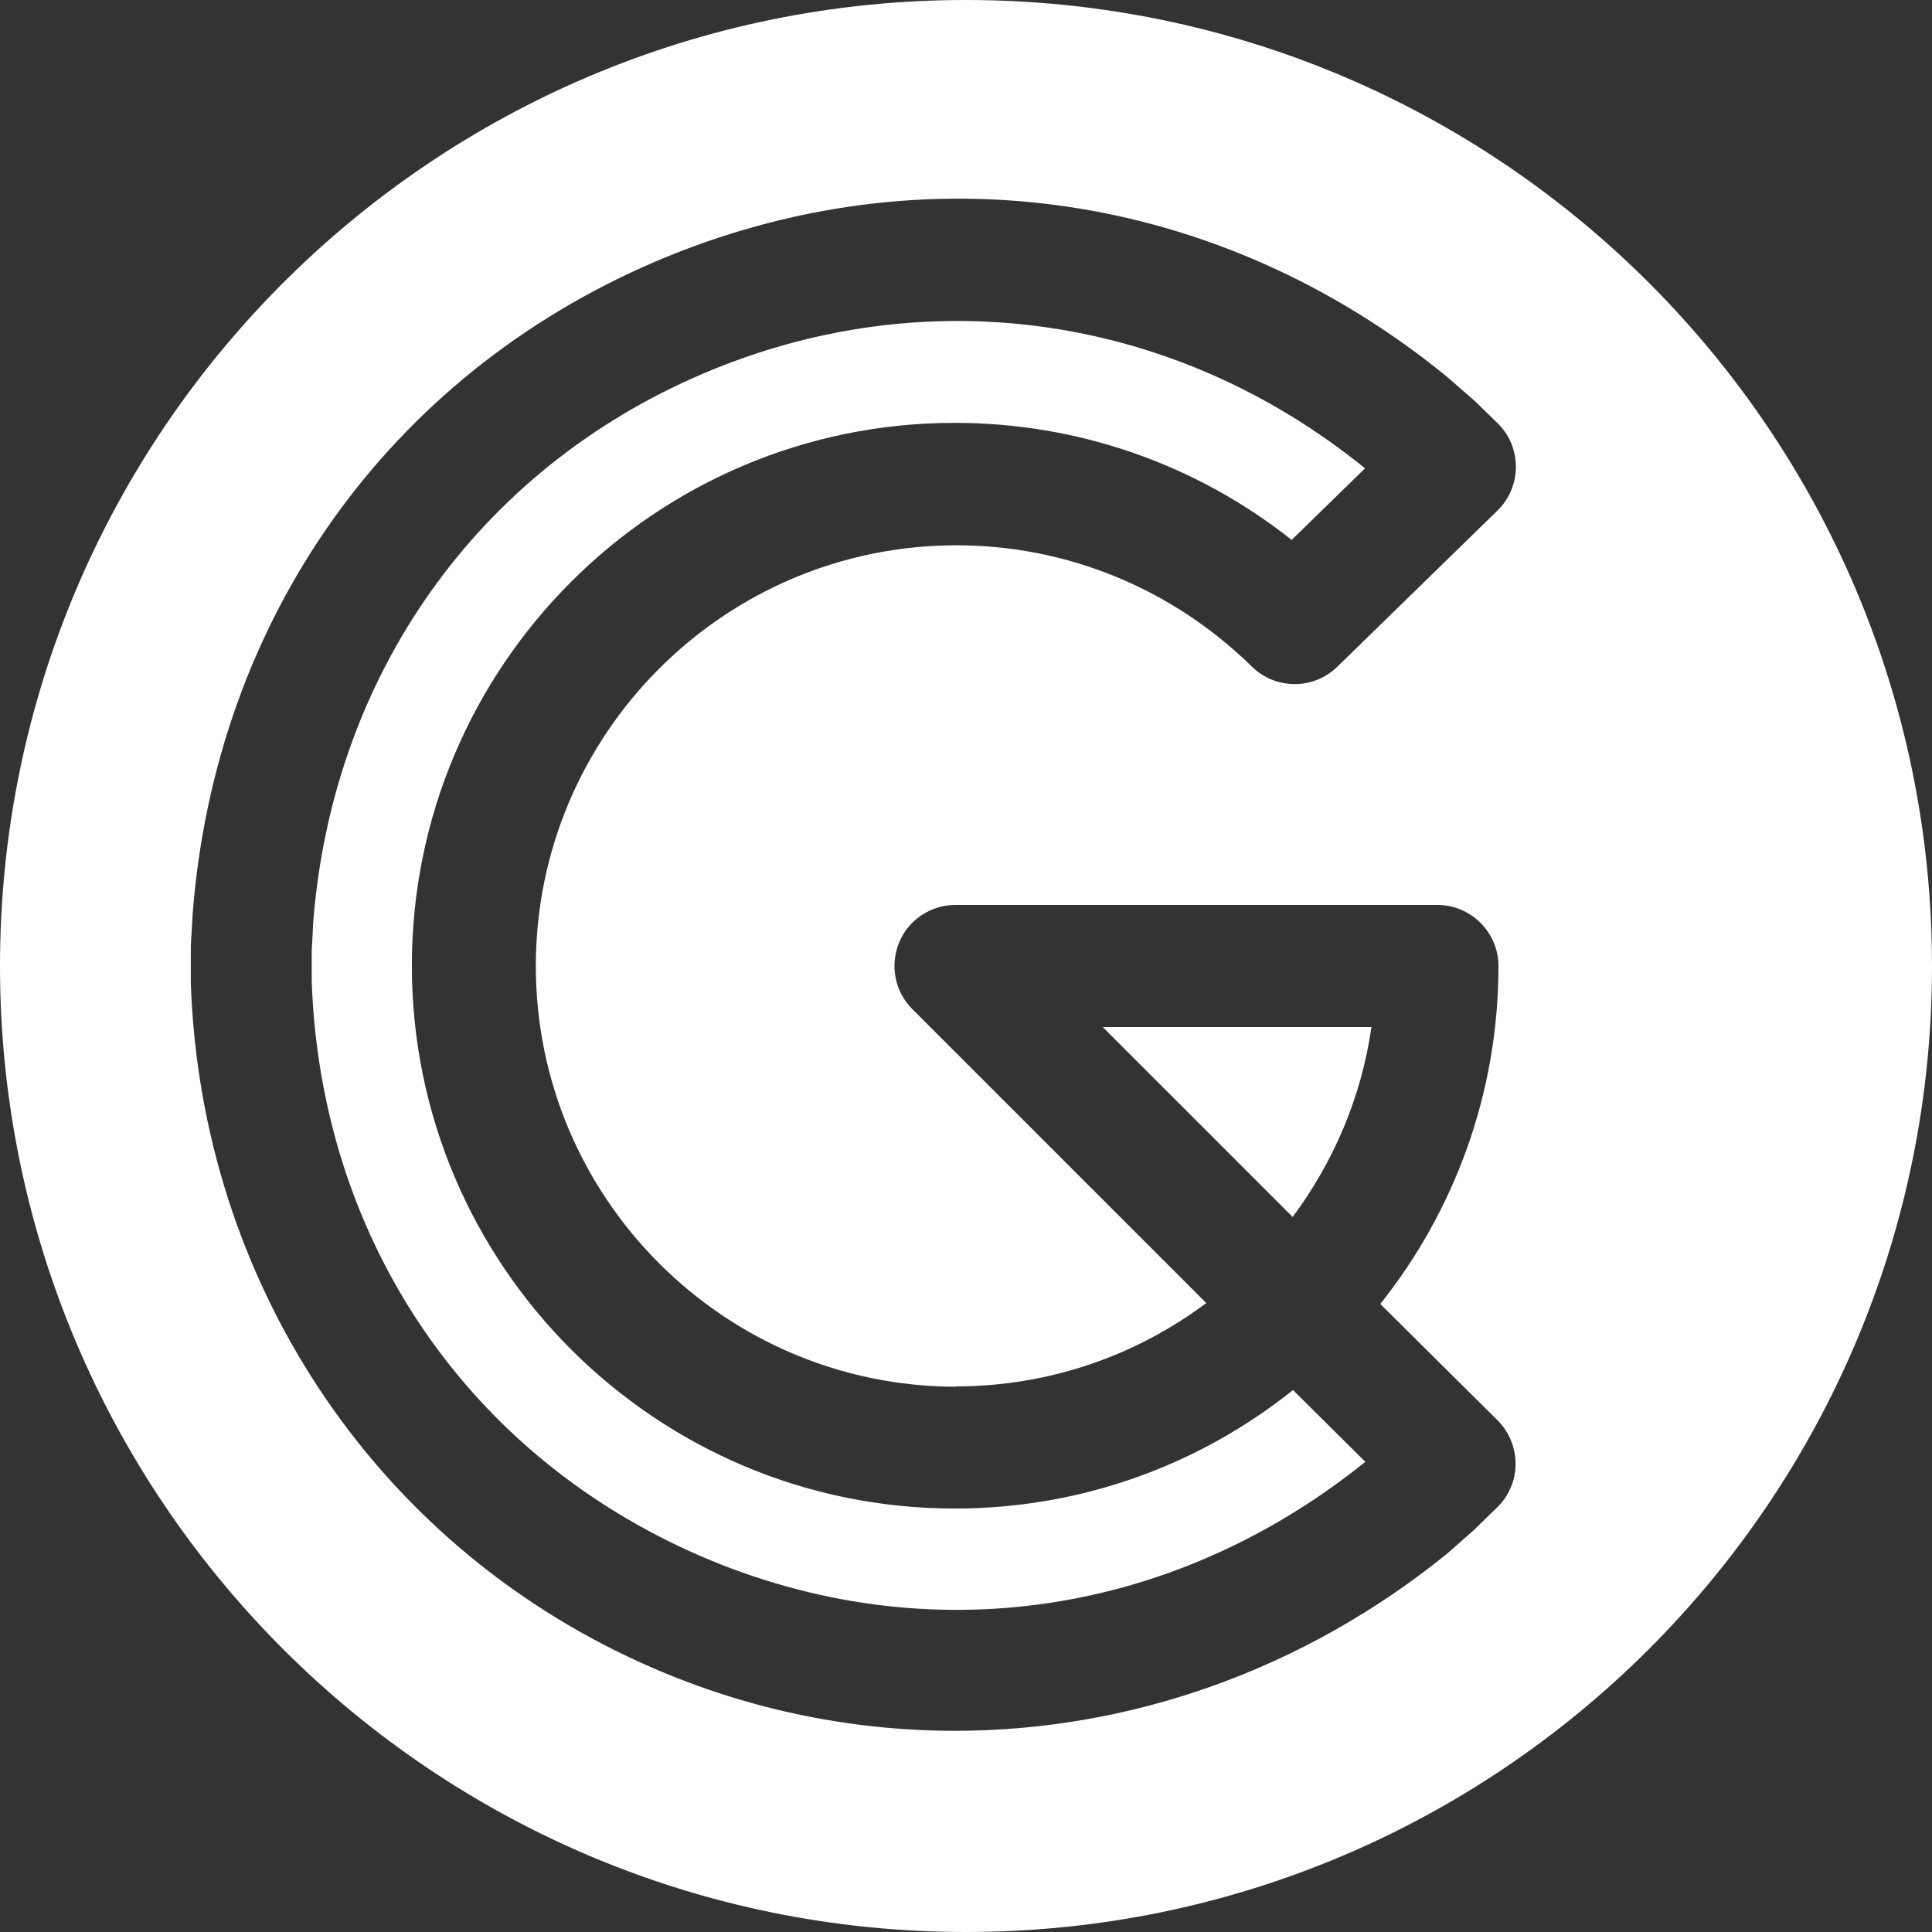
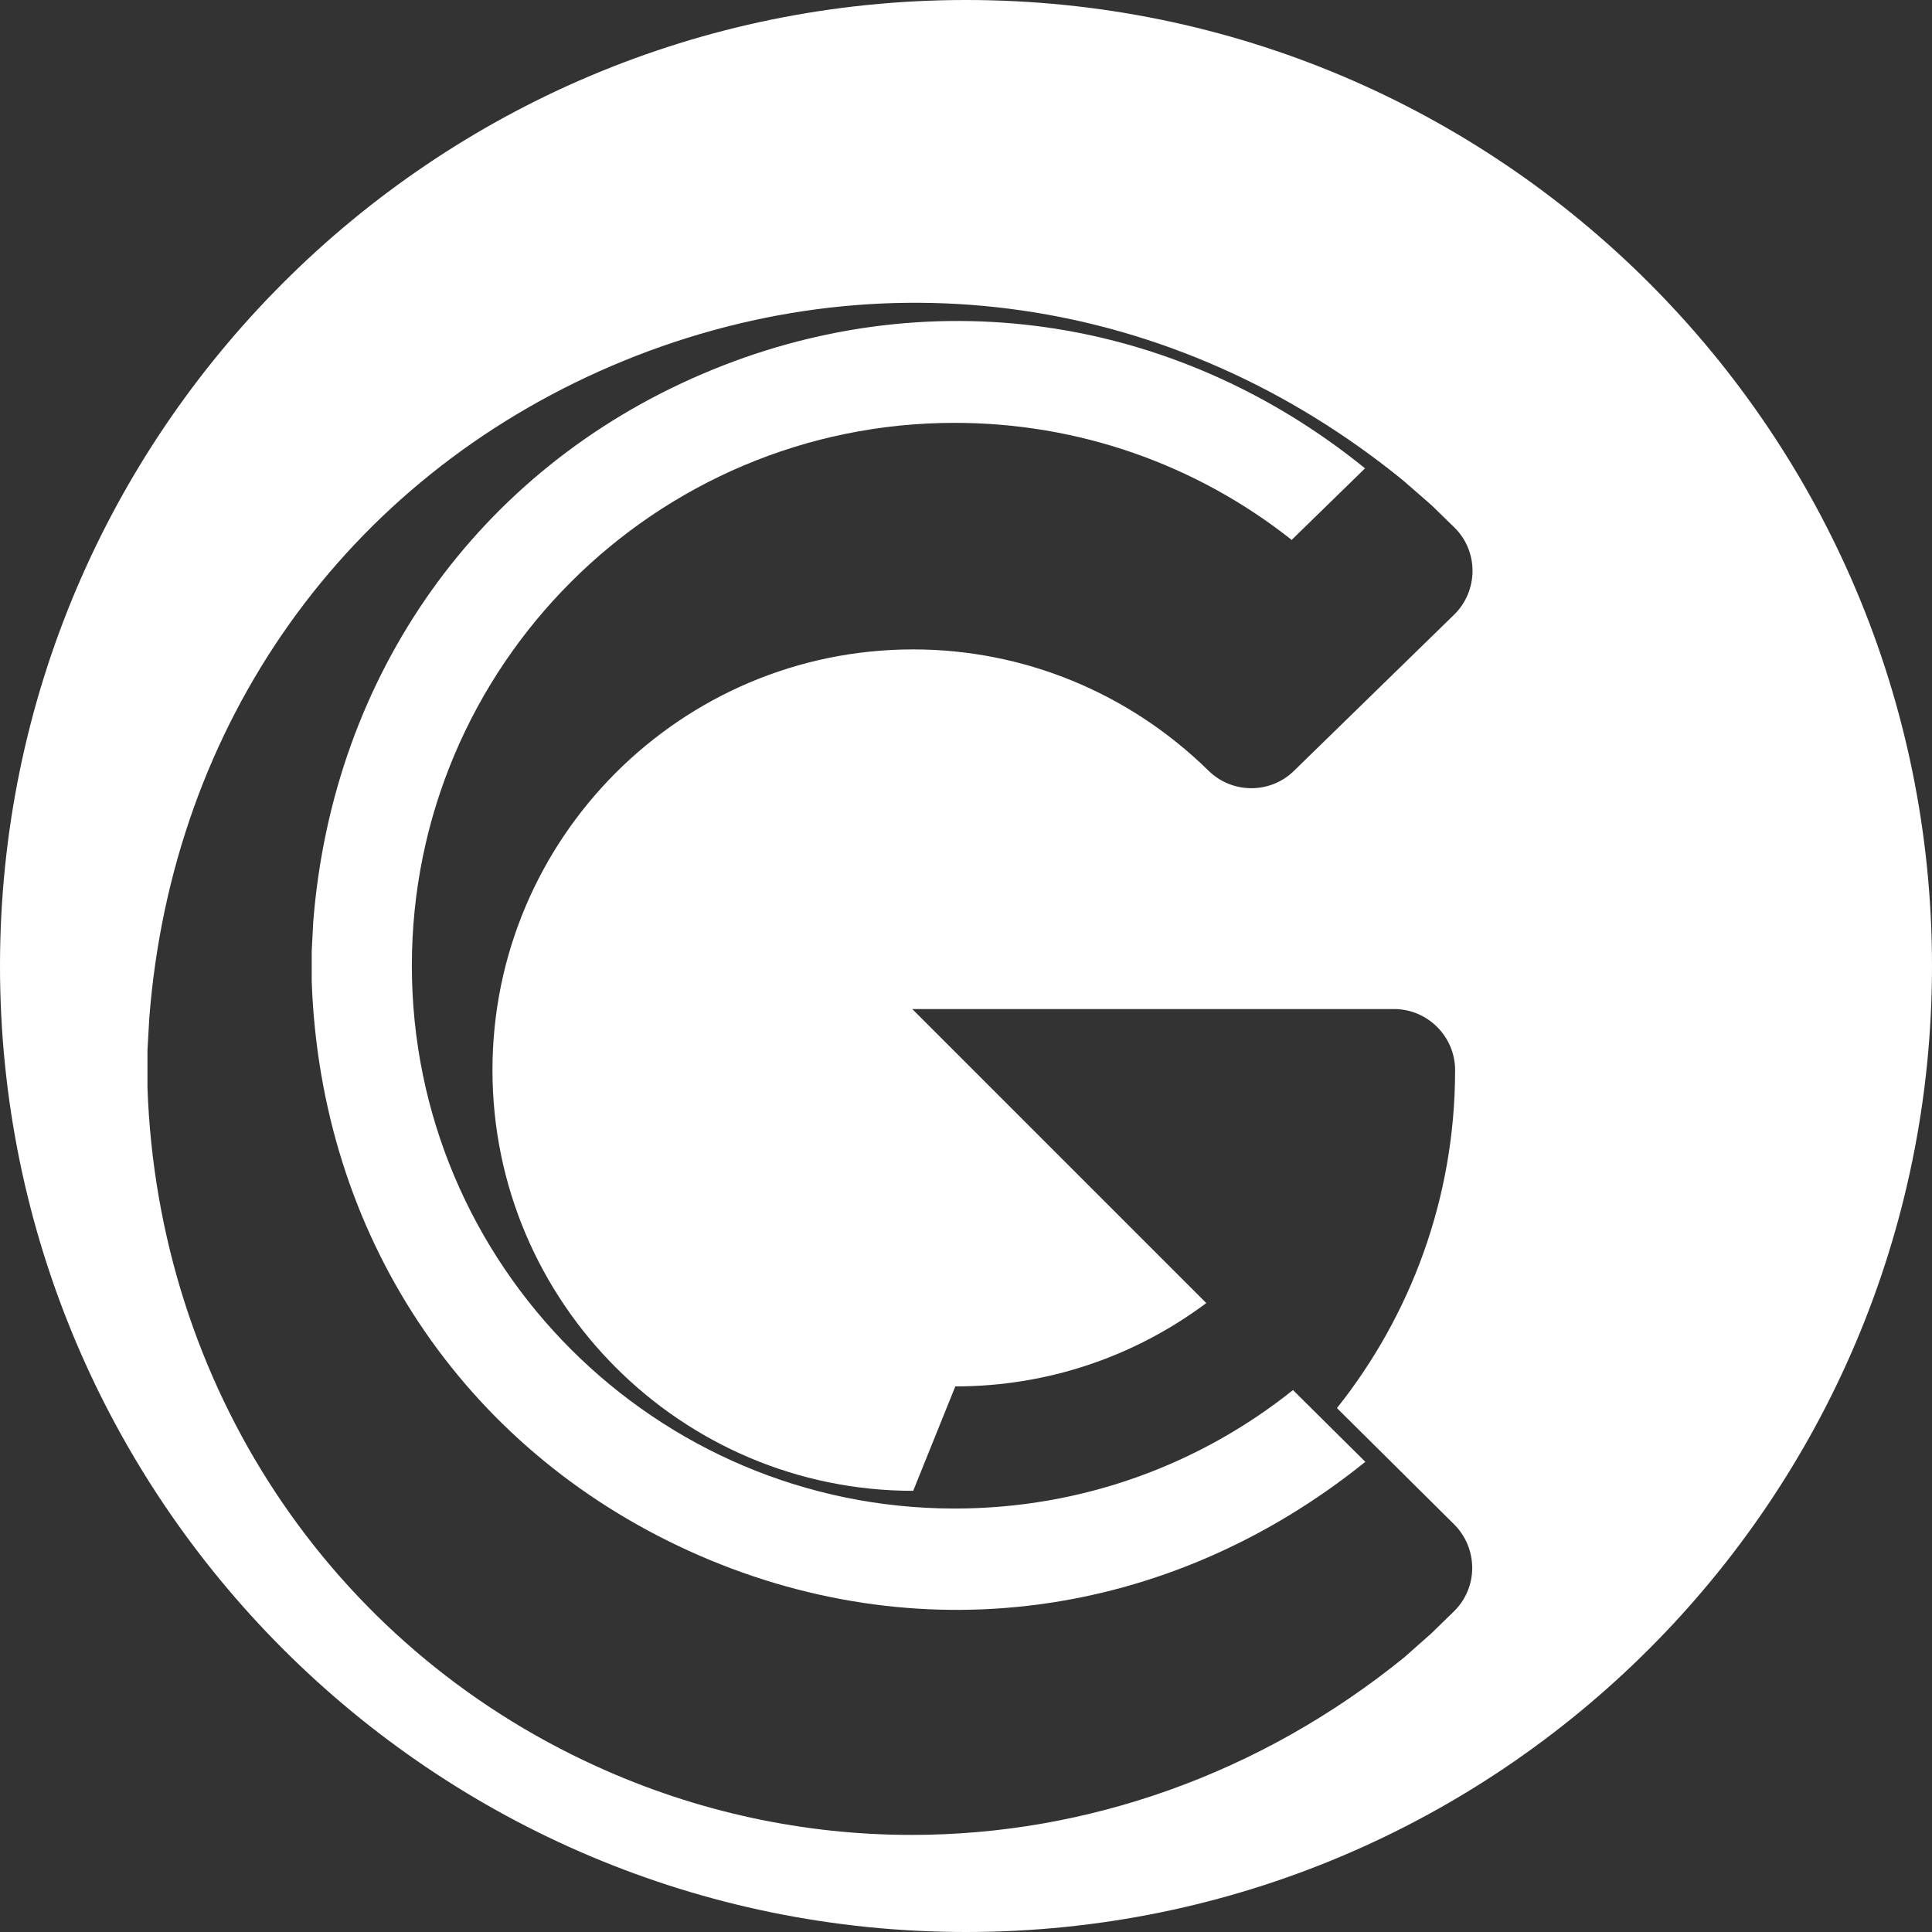
<svg xmlns="http://www.w3.org/2000/svg" id="Capa_1_copia" data-name="Capa 1 copia" viewBox="0 0 63.28 63.28">
  <rect x="0" y="0" width="63.28" height="63.28" fill="#333333" stroke="none" />
  <defs>
    <style>
      .cls-1 {
        fill: #fff;
      }
    </style>
  </defs>
-   <path class="cls-1" d="M44.92,33.64h-8.8l6.22,6.22c1.33-1.79,2.25-3.91,2.58-6.22Z" />
  <path class="cls-1" d="M42.3,17.69l2.41-2.35c-6.24-5.06-14.38-6.23-21.71-3.09-7.34,3.14-12.1,9.85-12.74,17.94l-.05.96v.99c.29,8.27,4.91,15.27,12.36,18.66,7.42,3.37,15.69,2.28,22.15-2.92l-2.37-2.35c-3.04,2.43-6.89,3.88-11.08,3.88-9.8,0-17.78-7.97-17.78-17.78s7.97-17.78,17.78-17.78c4.04,0,7.89,1.35,11.02,3.82Z" />
-   <path class="cls-1" d="M31.64,0C14.17,0,0,14.17,0,31.64s14.17,31.64,31.64,31.64,31.64-14.17,31.64-31.64S49.12,0,31.64,0ZM31.29,45.41c3.08,0,5.92-1.01,8.22-2.73l-9.63-9.63c-.57-.57-.74-1.43-.43-2.18.31-.75,1.04-1.23,1.85-1.23h15.78c1.1,0,2,.9,2,2,0,4.18-1.45,8.03-3.87,11.07l3.84,3.81c.38.38.59.89.59,1.43,0,.54-.22,1.05-.6,1.42l-.75.73s-.05.05-.08.07l-.79.7c-4.73,3.84-10.42,5.82-16.14,5.82-3.5,0-7.02-.74-10.33-2.25-8.73-3.97-14.36-12.49-14.7-22.23v-1.11s0-.07,0-.11l.06-1.06c.75-9.65,6.42-17.62,15.15-21.36,8.75-3.74,18.43-2.34,25.91,3.75l.85.74s.05.05.08.07l.75.73c.39.38.6.89.6,1.43s-.22,1.06-.6,1.43l-5.25,5.12c-.79.77-2.05.75-2.82-.03-2.59-2.53-6.03-3.95-9.65-3.95-7.6,0-13.78,6.18-13.78,13.78s6.18,13.78,13.78,13.78Z" />
+   <path class="cls-1" d="M31.64,0C14.17,0,0,14.17,0,31.64s14.17,31.64,31.64,31.64,31.64-14.17,31.64-31.64S49.12,0,31.64,0ZM31.29,45.41c3.08,0,5.92-1.01,8.22-2.73l-9.63-9.63h15.78c1.1,0,2,.9,2,2,0,4.18-1.45,8.03-3.87,11.07l3.84,3.81c.38.38.59.89.59,1.43,0,.54-.22,1.05-.6,1.42l-.75.73s-.05.05-.08.07l-.79.7c-4.73,3.84-10.42,5.82-16.14,5.82-3.5,0-7.02-.74-10.33-2.25-8.73-3.97-14.36-12.49-14.7-22.23v-1.11s0-.07,0-.11l.06-1.06c.75-9.65,6.42-17.62,15.15-21.36,8.75-3.74,18.43-2.34,25.91,3.75l.85.74s.05.05.08.07l.75.73c.39.38.6.89.6,1.43s-.22,1.06-.6,1.43l-5.25,5.12c-.79.77-2.05.75-2.82-.03-2.59-2.53-6.03-3.95-9.65-3.95-7.6,0-13.78,6.18-13.78,13.78s6.18,13.78,13.78,13.78Z" />
</svg>